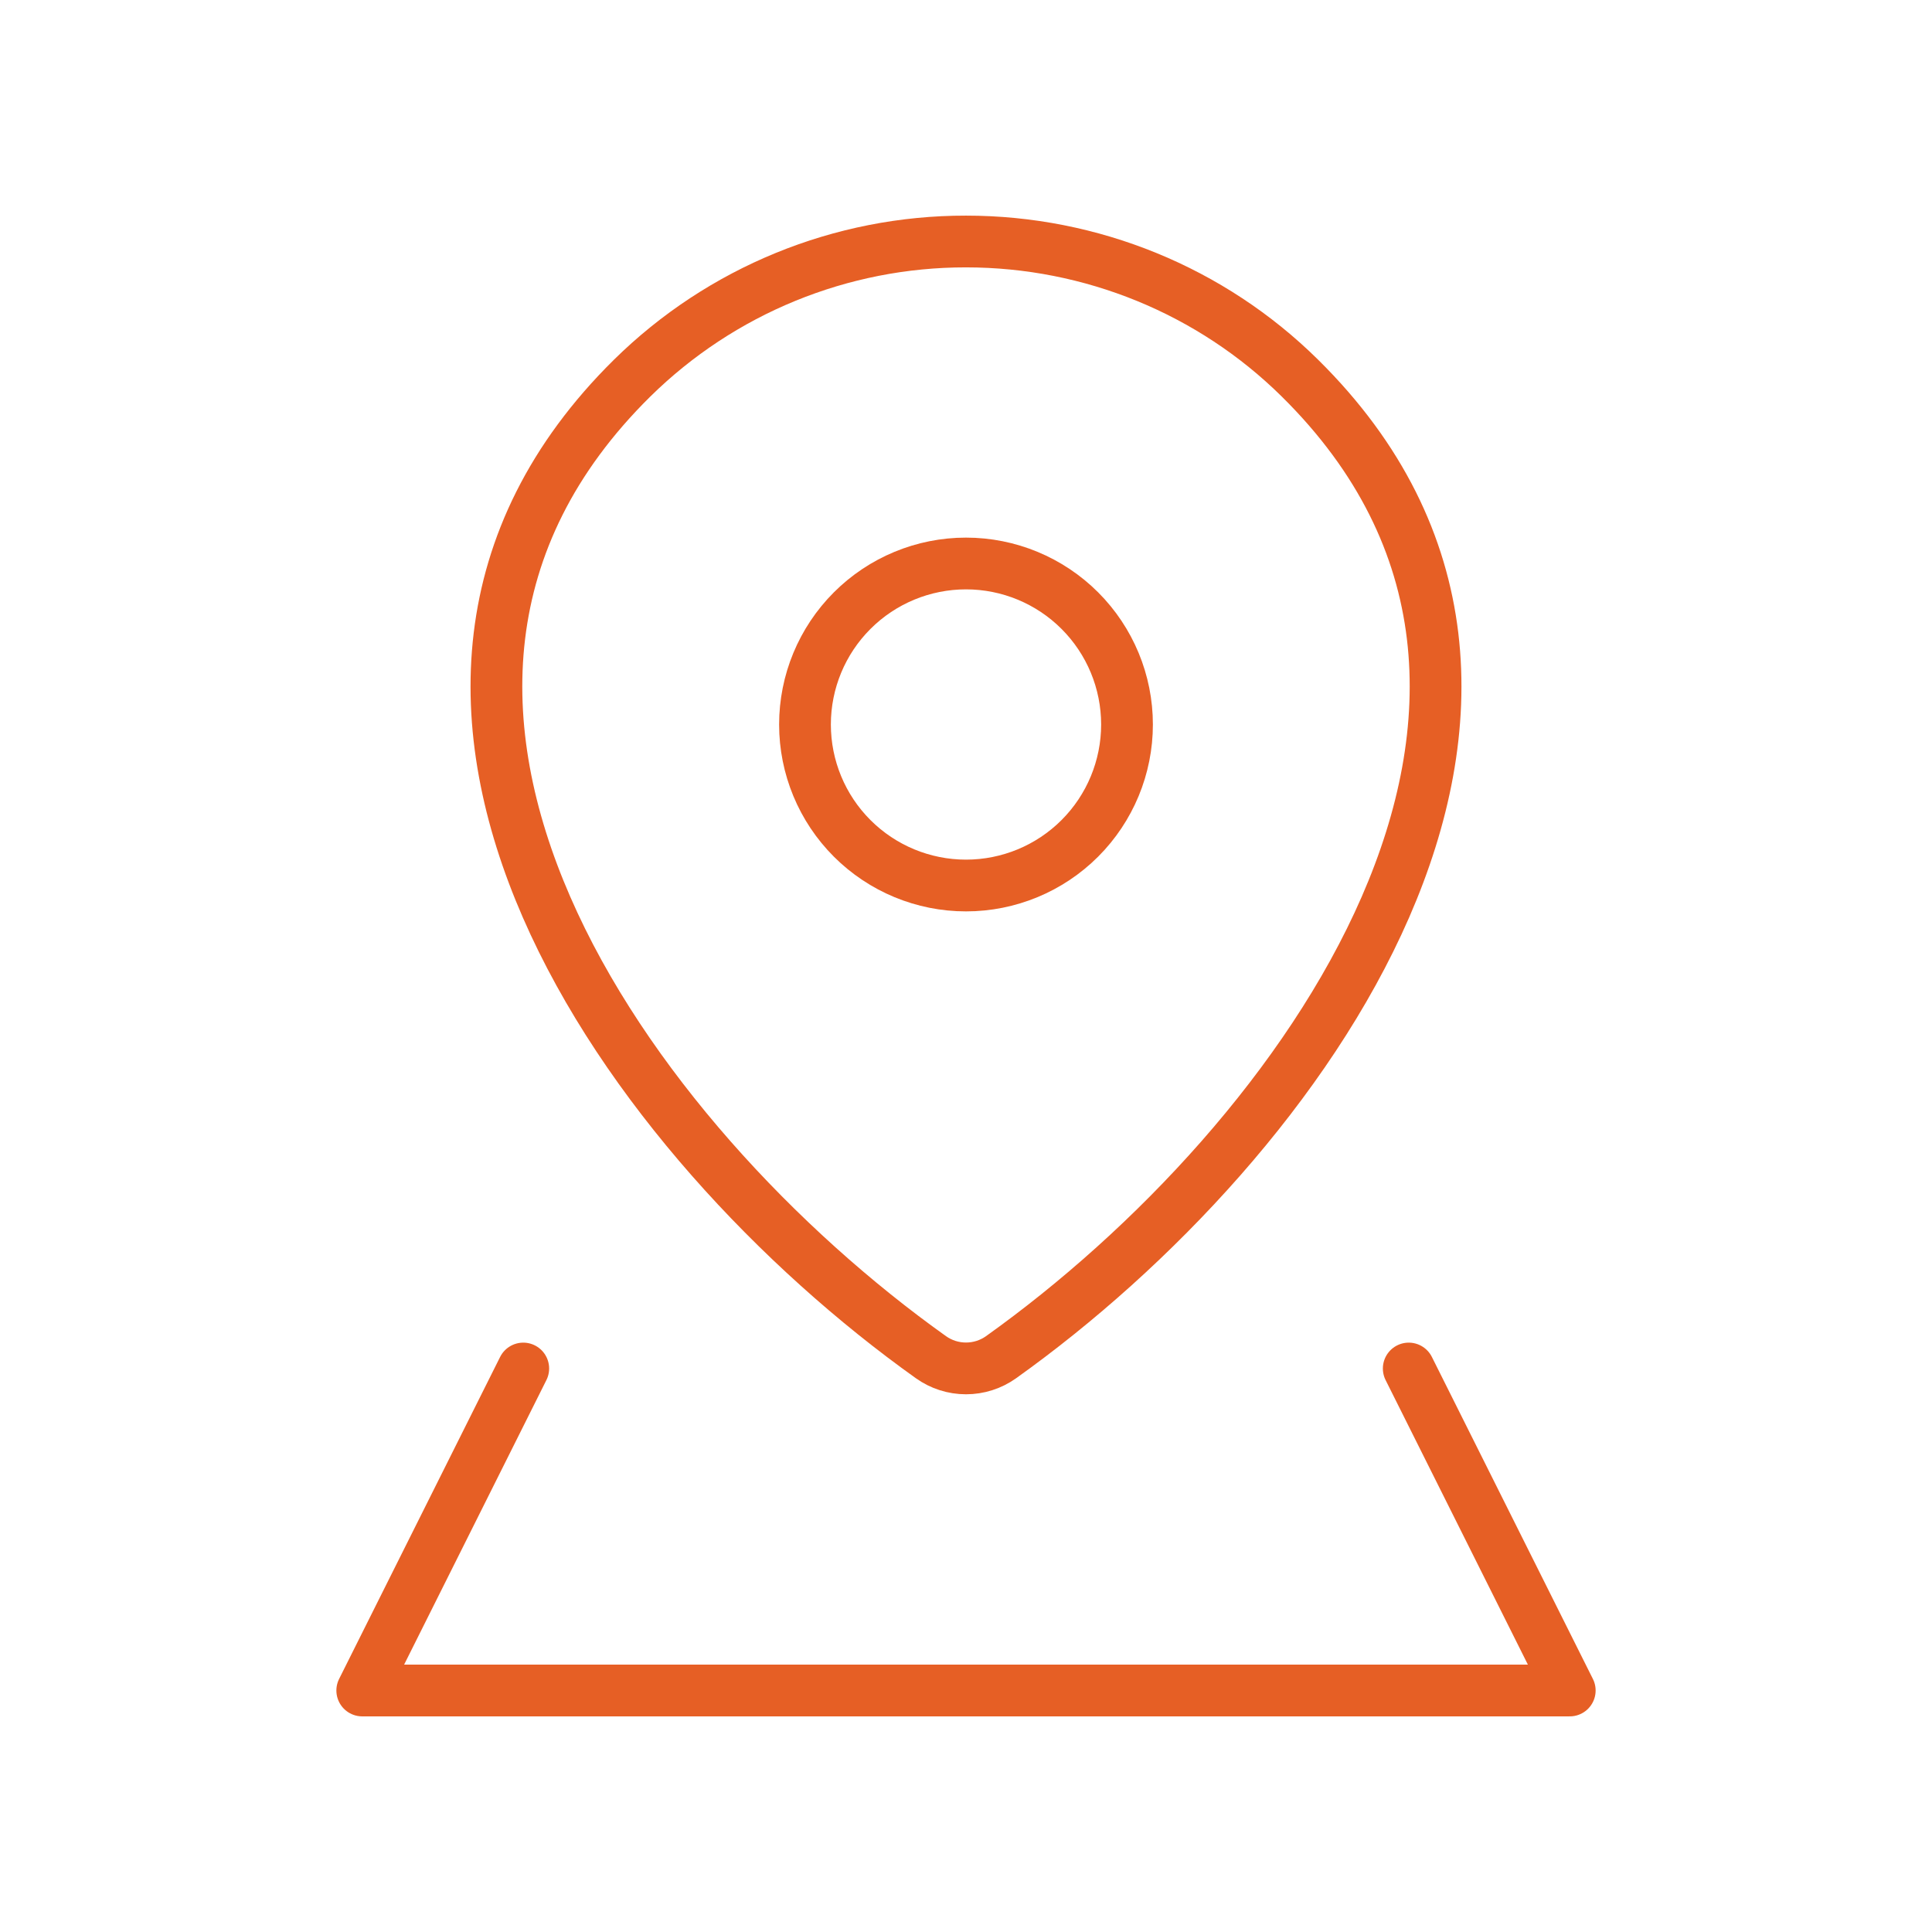
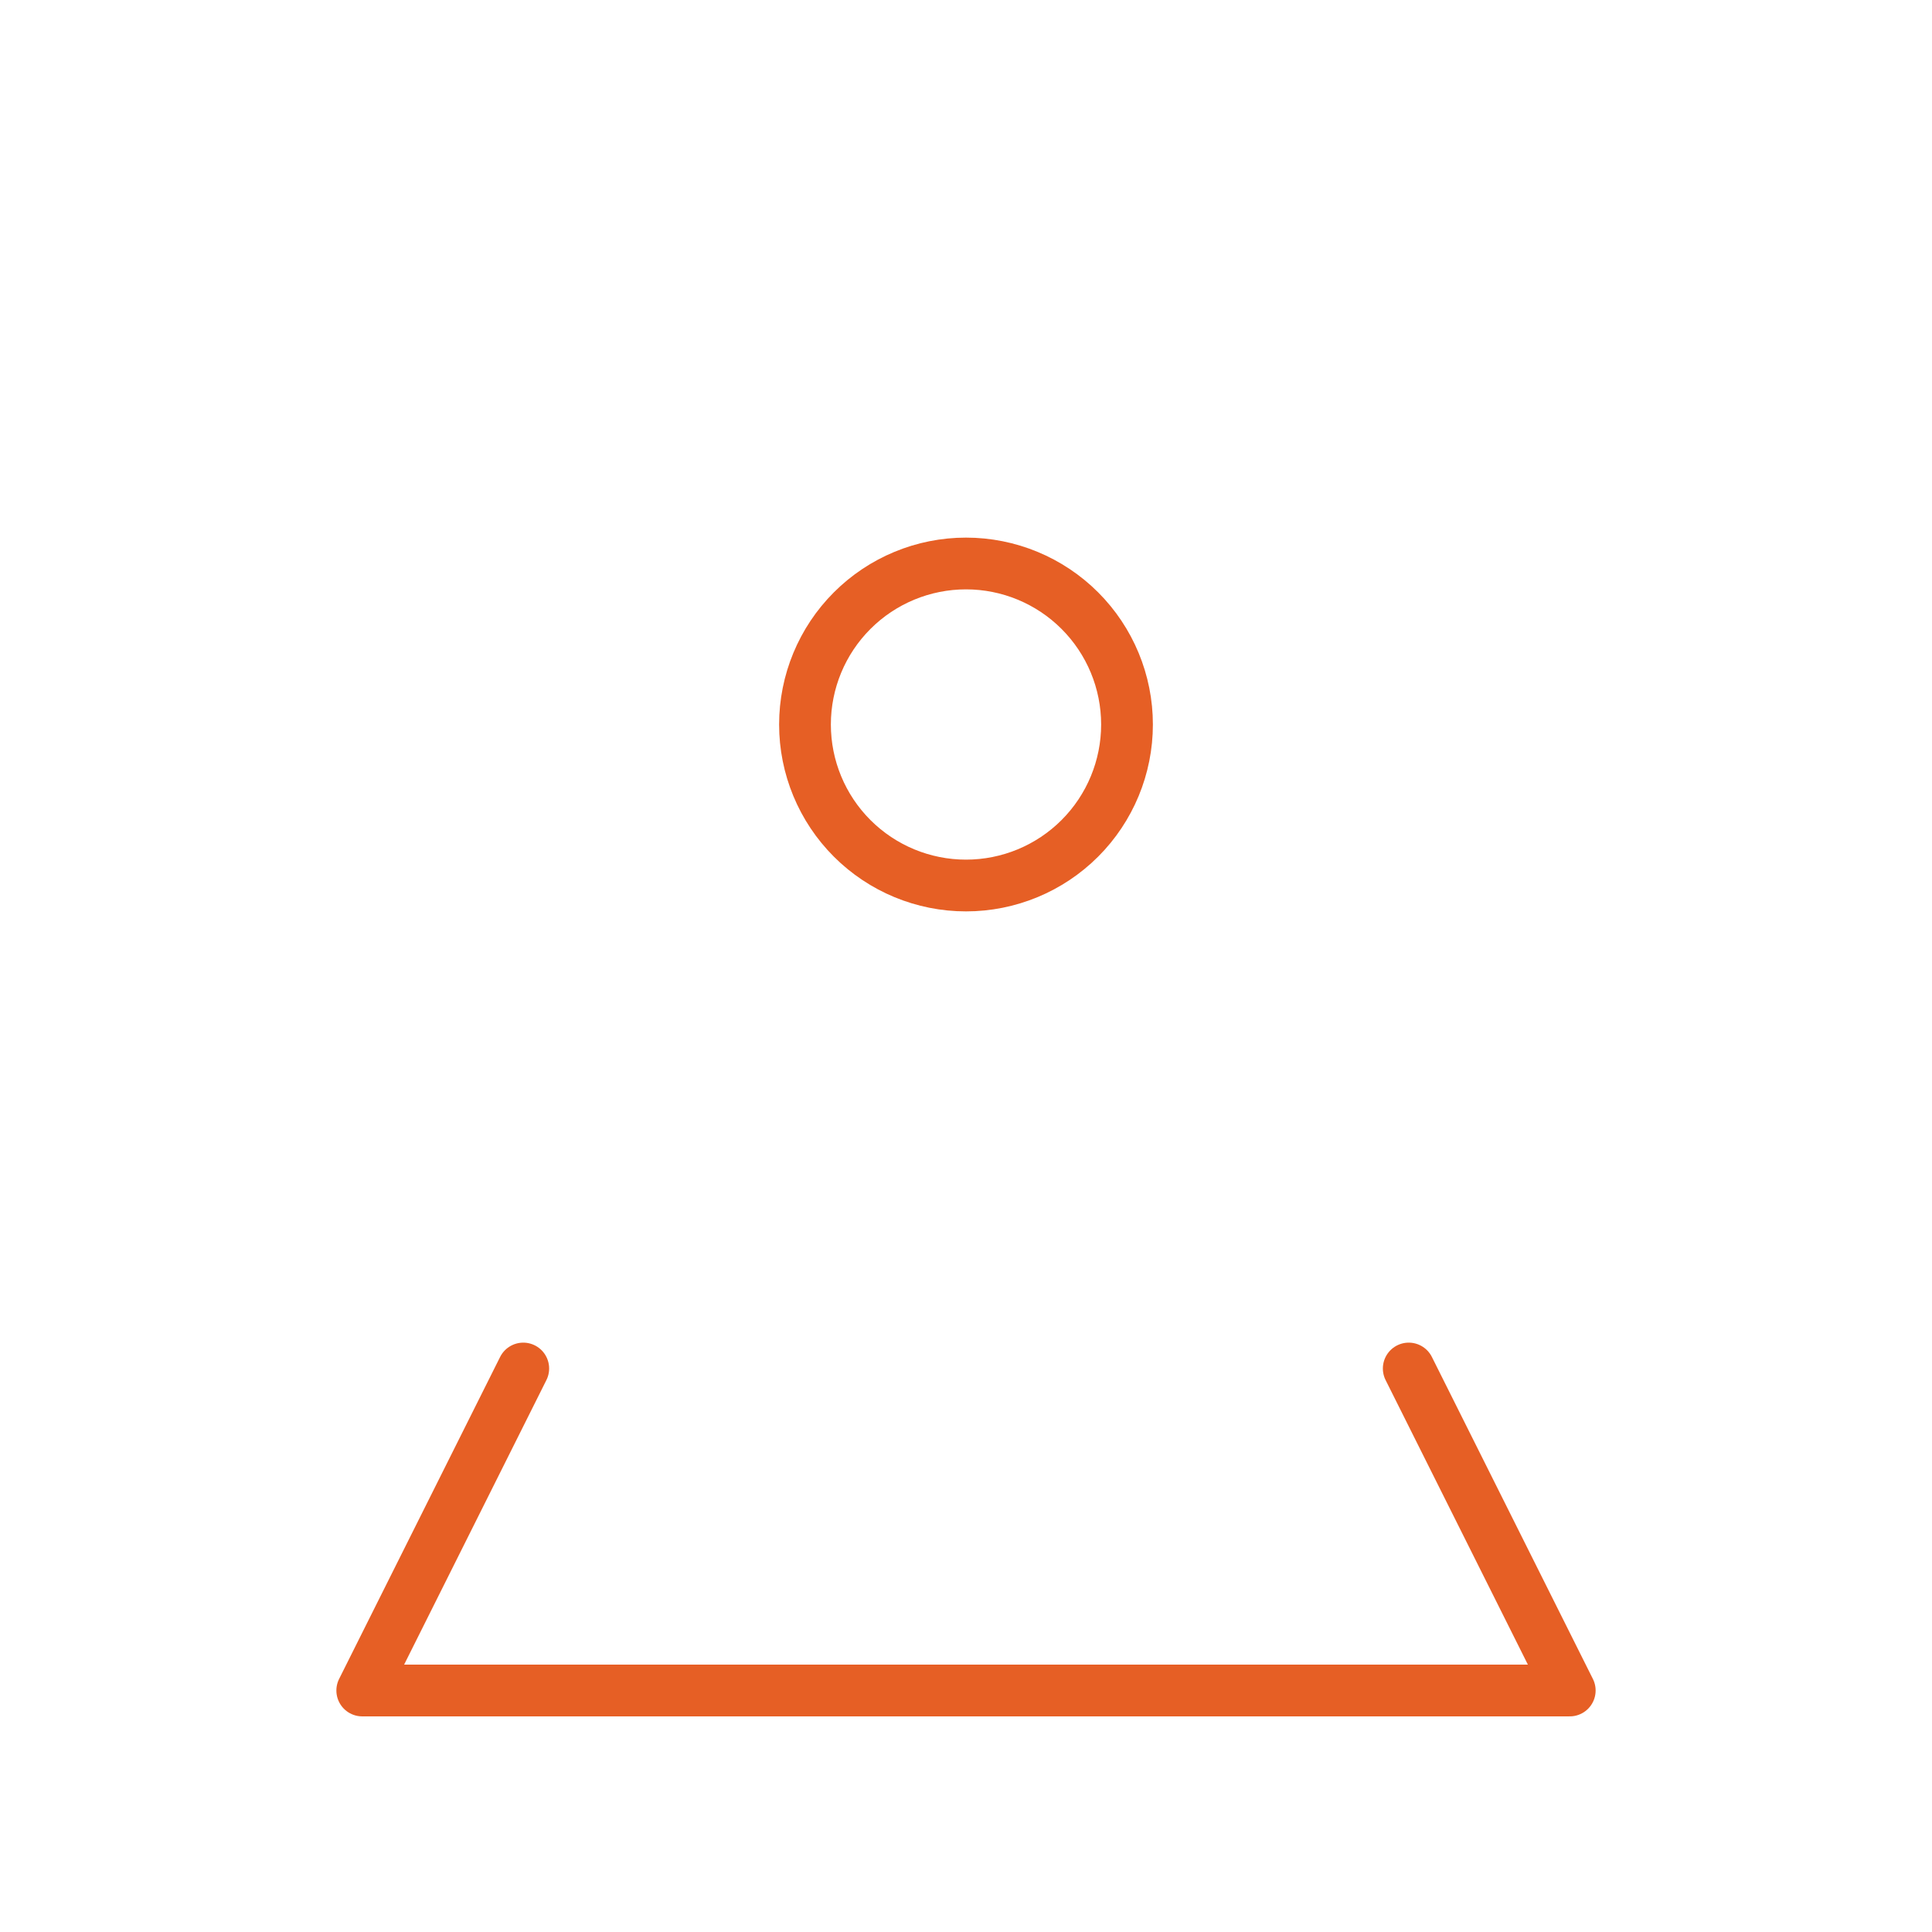
<svg xmlns="http://www.w3.org/2000/svg" width="56" height="56" viewBox="0 0 56 56" fill="none">
-   <path d="M29.015 39.34C28.719 39.551 28.364 39.664 28 39.664C27.636 39.664 27.281 39.551 26.985 39.34C18.221 33.094 8.918 20.246 18.321 10.962C20.901 8.42 24.378 6.996 28 7C31.631 7 35.112 8.423 37.679 10.96C47.082 20.244 37.779 33.089 29.015 39.34Z" stroke="#E65F25" stroke-width="1.5" stroke-linecap="round" stroke-linejoin="round" />
  <path d="M15.167 39.667L10.5 49H45.5L40.833 39.667M28 25.667C29.238 25.667 30.425 25.175 31.3 24.3C32.175 23.425 32.667 22.238 32.667 21C32.667 19.762 32.175 18.575 31.3 17.7C30.425 16.825 29.238 16.333 28 16.333C26.762 16.333 25.575 16.825 24.7 17.7C23.825 18.575 23.333 19.762 23.333 21C23.333 22.238 23.825 23.425 24.7 24.3C25.575 25.175 26.762 25.667 28 25.667Z" stroke="#E65F25" stroke-width="1.5" stroke-linecap="round" stroke-linejoin="round" />
</svg>